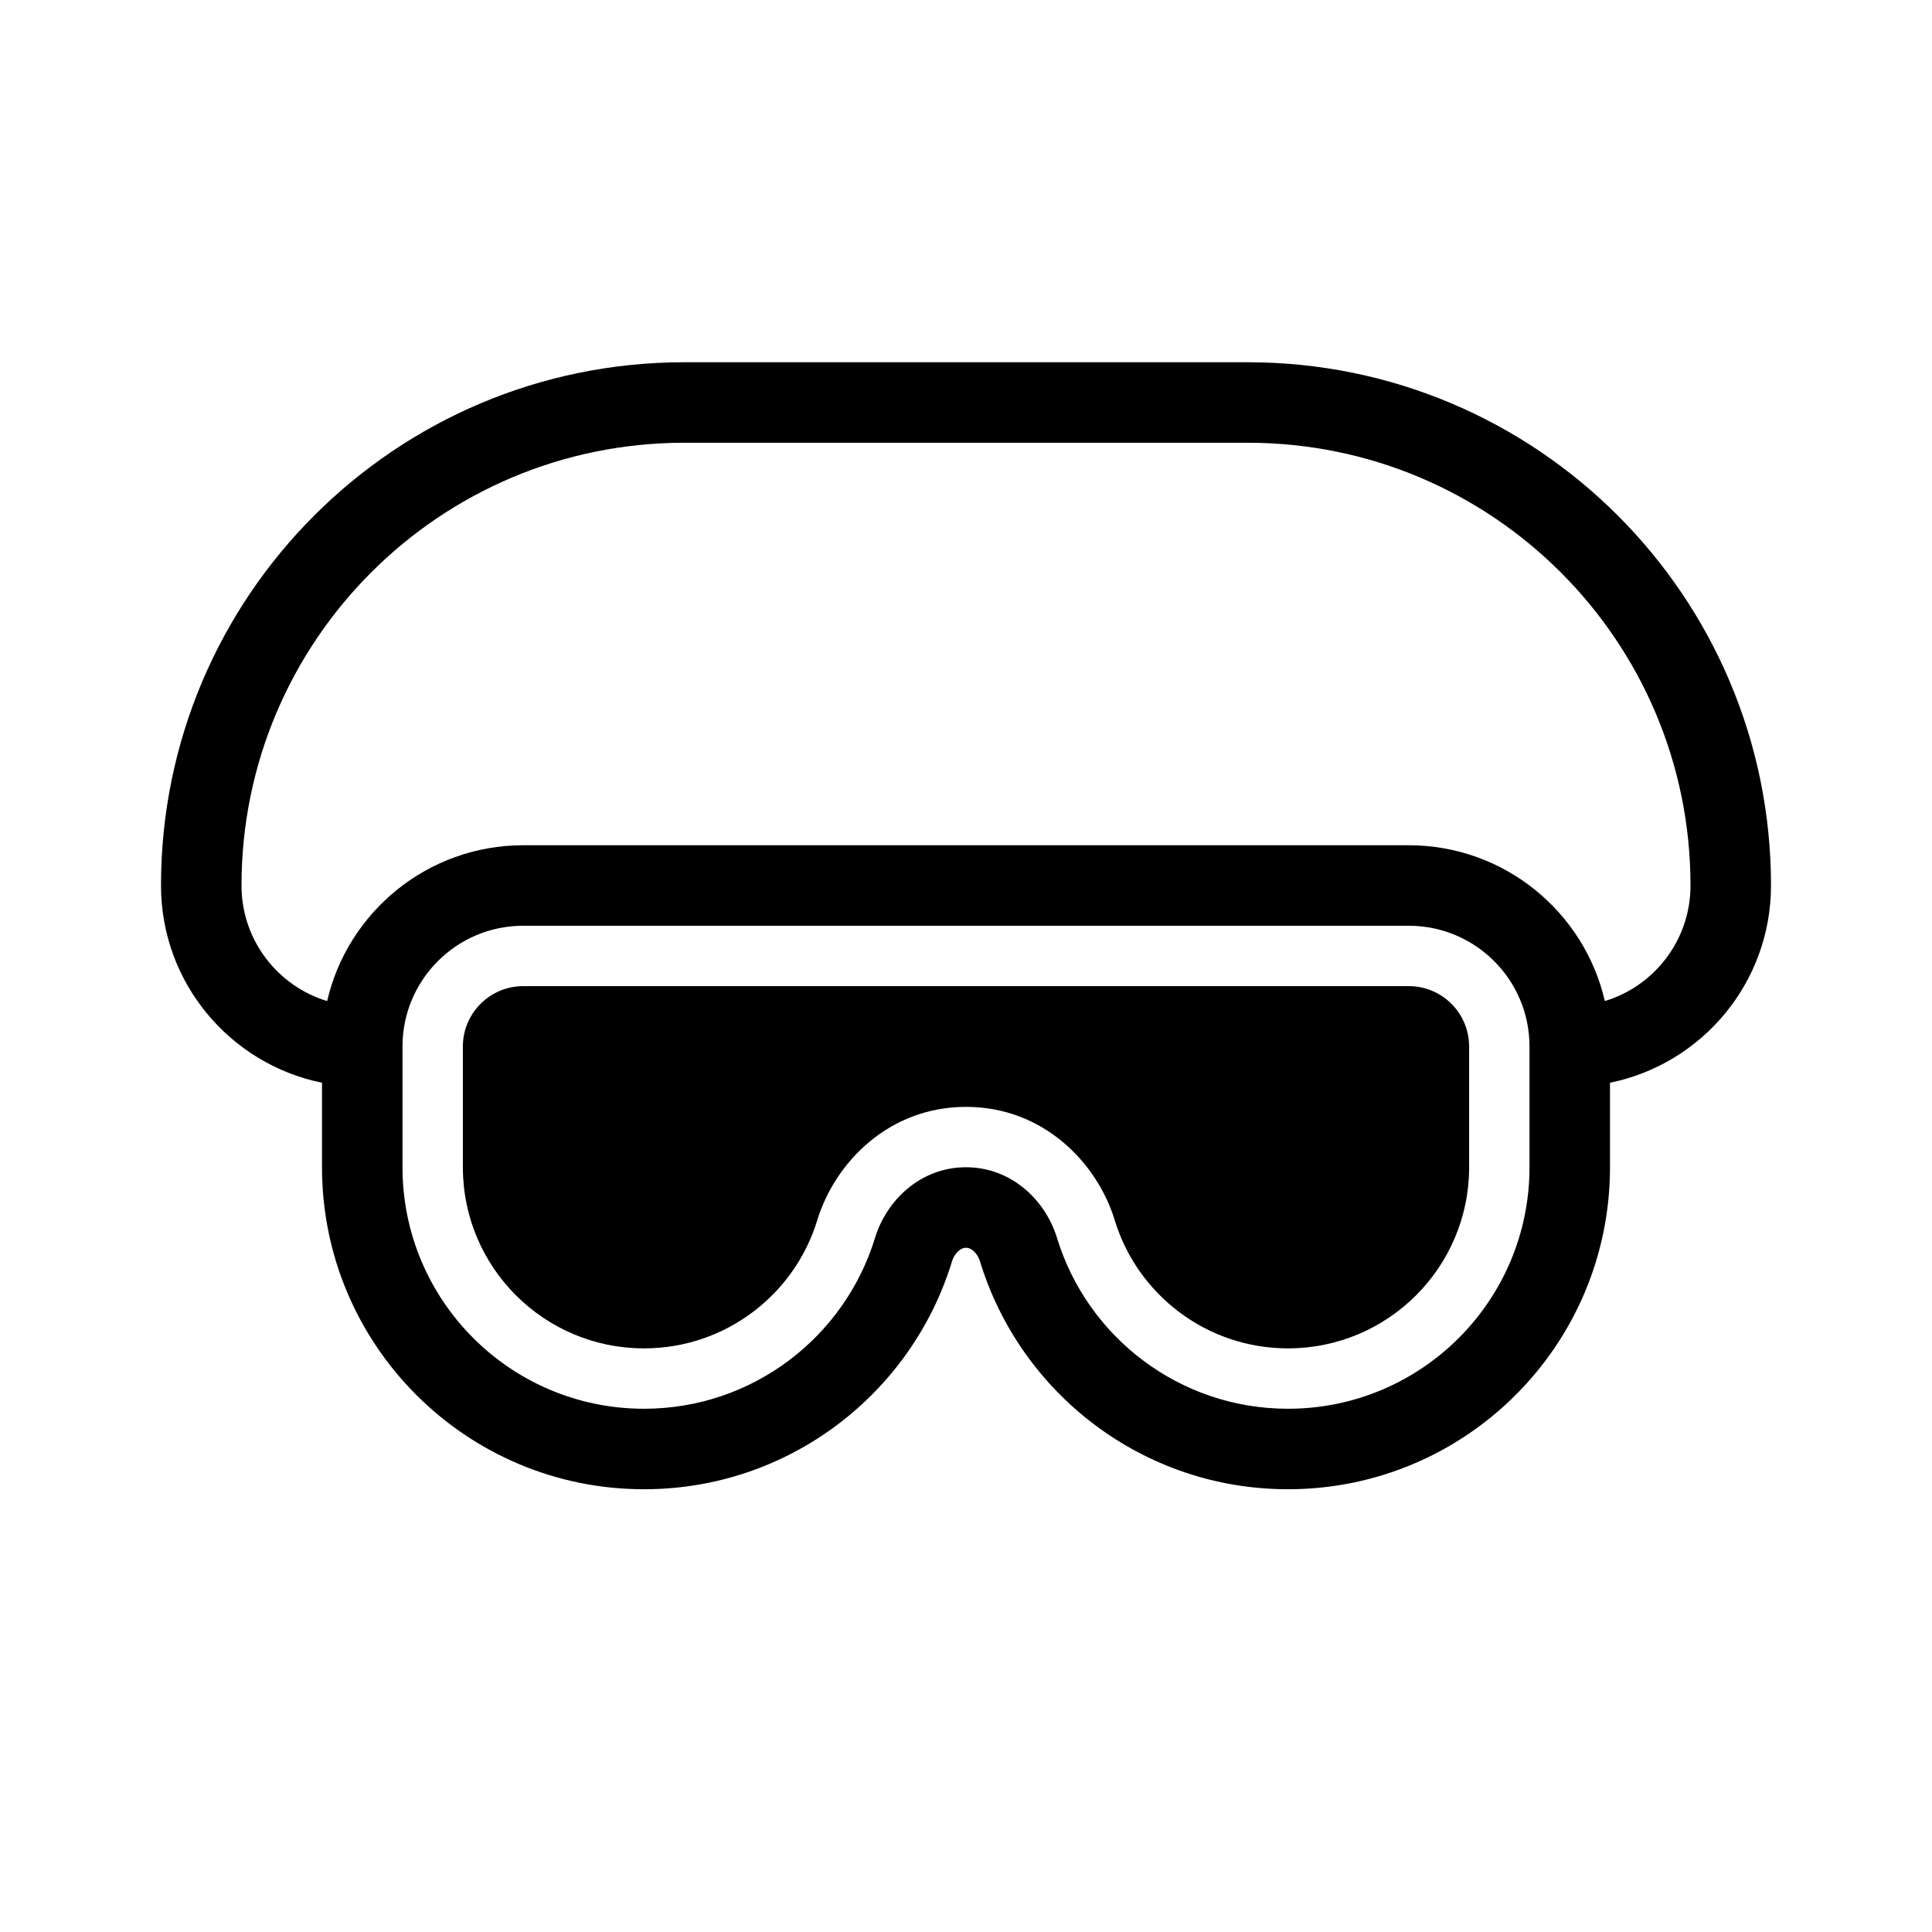
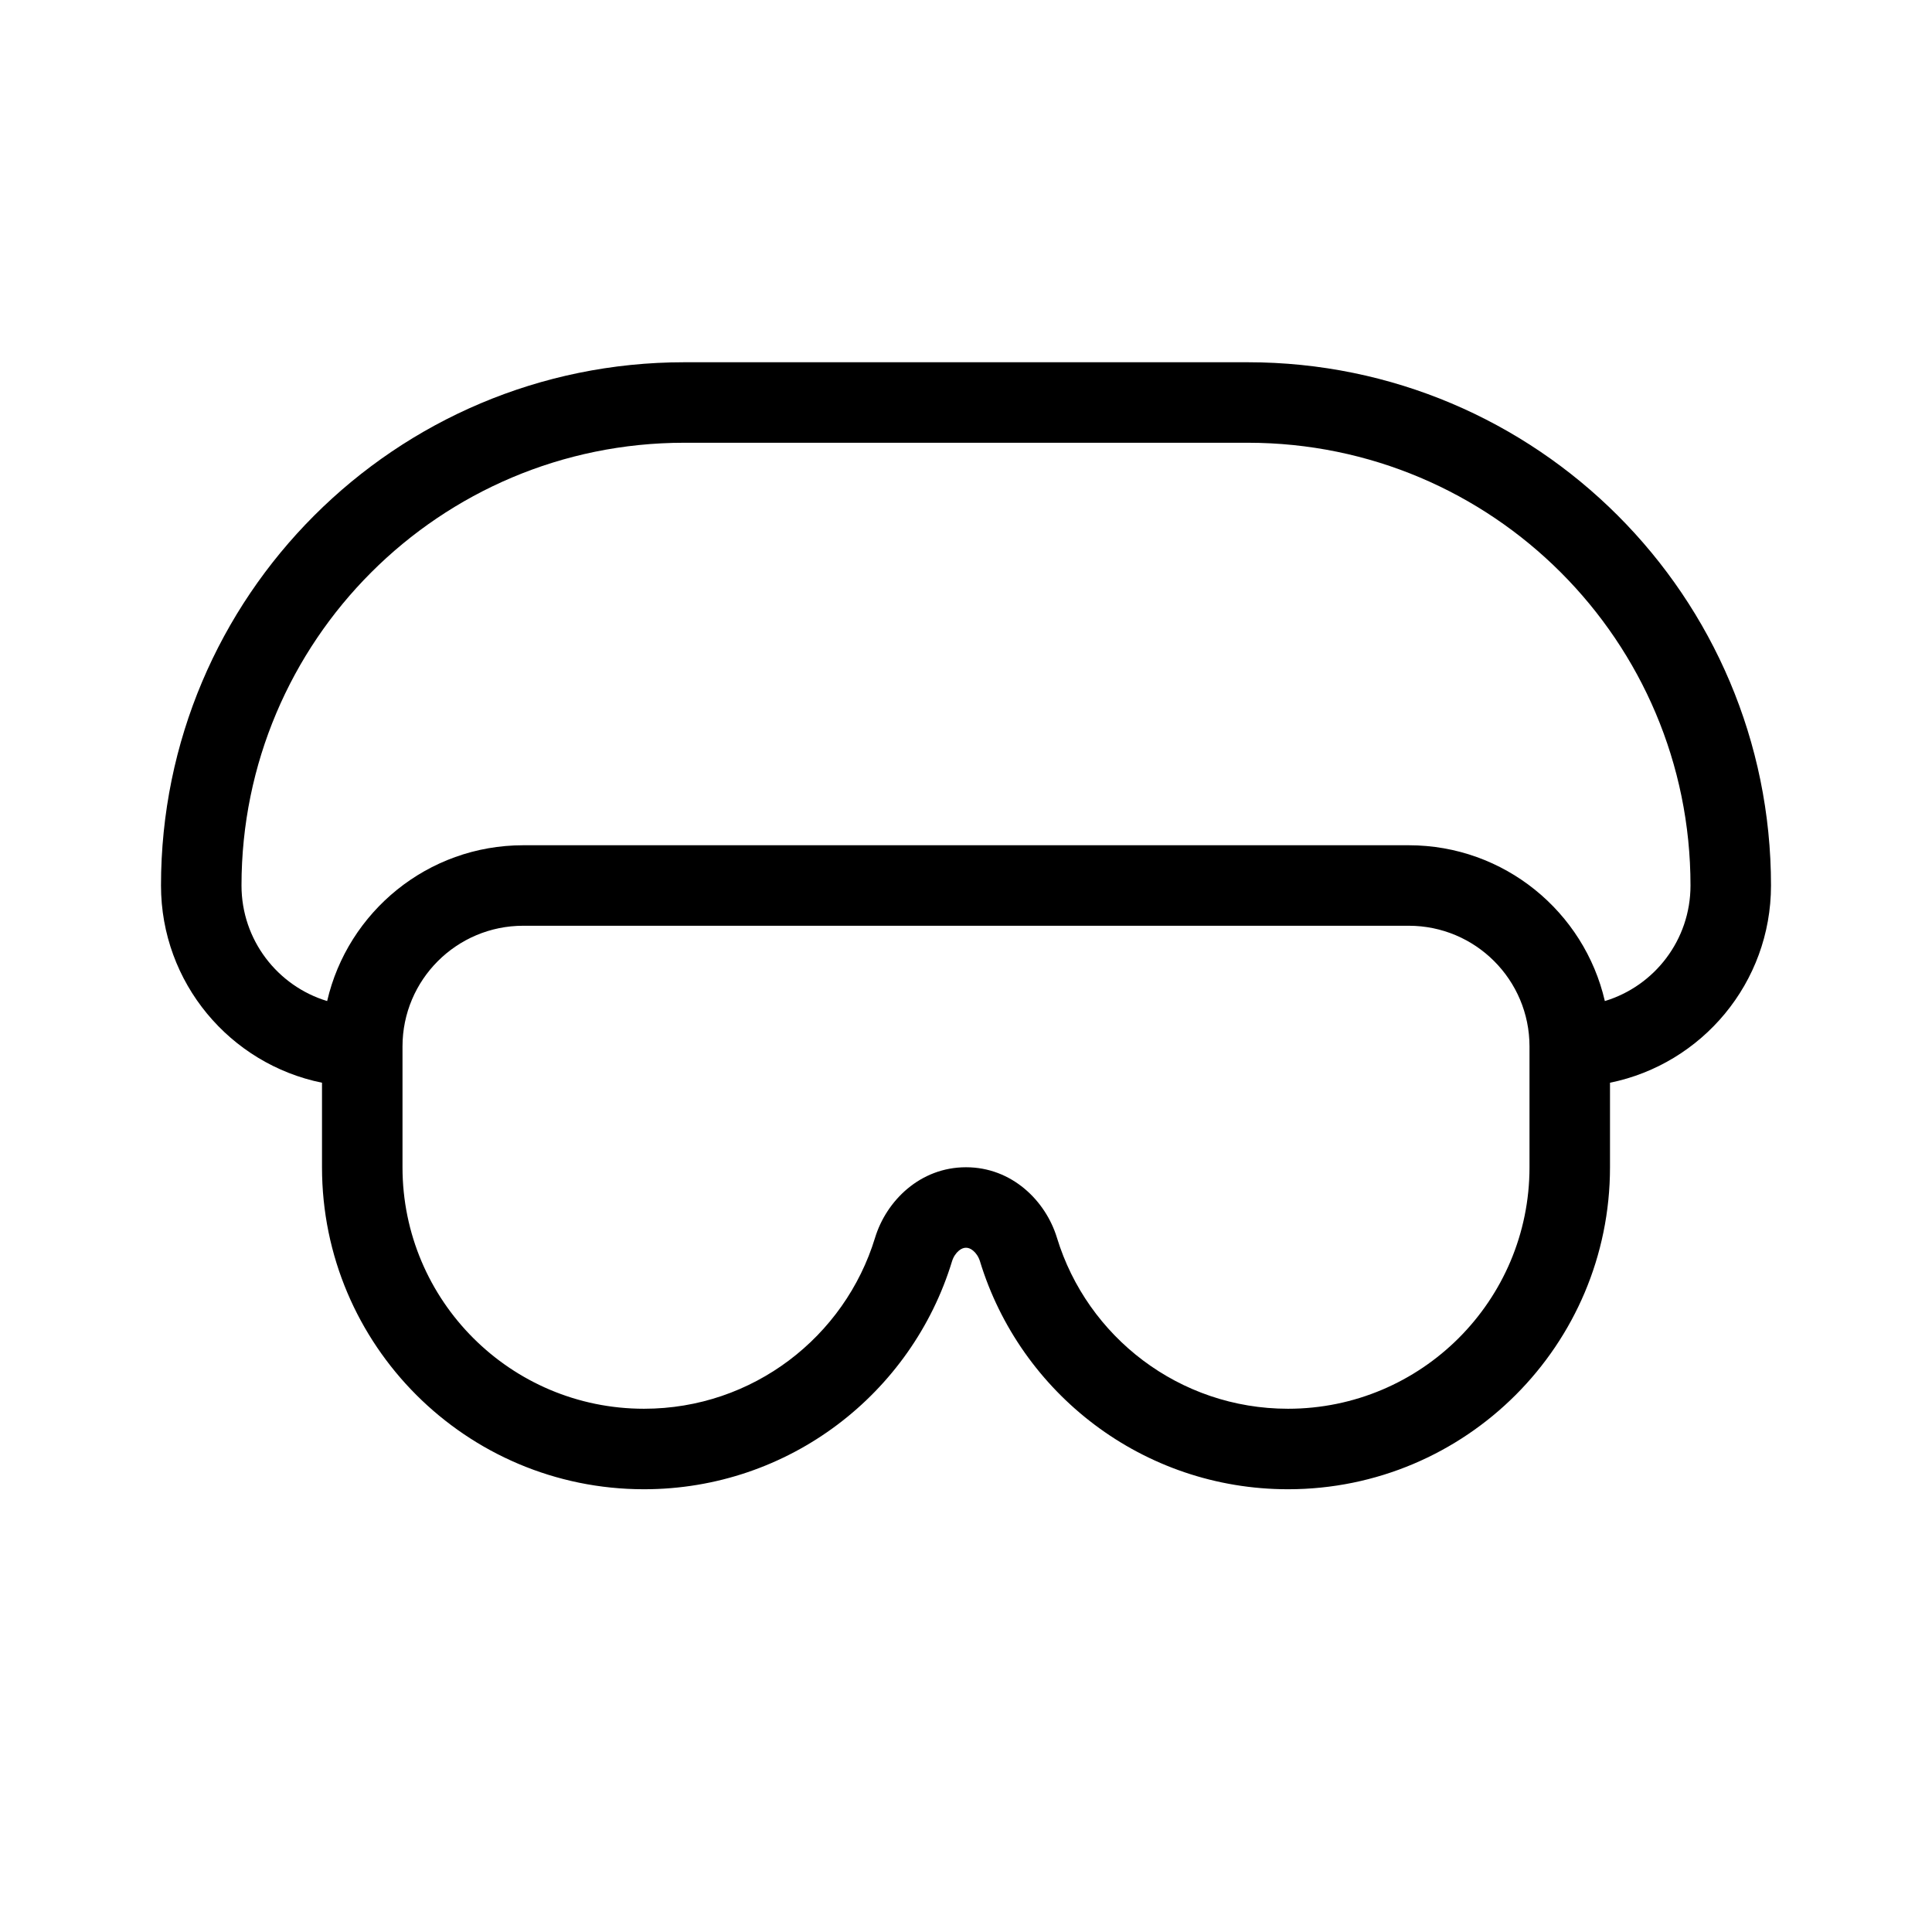
<svg xmlns="http://www.w3.org/2000/svg" width="48" height="48" viewBox="0 0 48 48" fill="none">
-   <path d="M11.5 26C11.5 25.172 12.172 24.5 13 24.5H35C35.828 24.5 36.5 25.172 36.5 26V29C36.5 31.485 34.485 33.5 32 33.5C29.975 33.5 28.257 32.161 27.695 30.315C27.264 28.903 25.935 27.5 24 27.5C22.065 27.5 20.736 28.903 20.305 30.315C19.743 32.161 18.025 33.5 16 33.5C13.515 33.5 11.5 31.485 11.5 29V26Z" fill="currentColor" />
  <path fill-rule="evenodd" clip-rule="evenodd" d="M17 9C9.82 9 4 14.82 4 22C4 24.419 5.718 26.437 8 26.9V29C8 33.418 11.582 37 16 37C19.607 37 22.654 34.614 23.653 31.336C23.688 31.222 23.753 31.13 23.823 31.072C23.889 31.017 23.949 31 24 31C24.051 31 24.111 31.017 24.177 31.072C24.247 31.13 24.312 31.222 24.347 31.336C25.346 34.614 28.393 37 32 37C36.418 37 40 33.418 40 29V26.9C42.282 26.437 44 24.419 44 22C44 14.82 38.18 9 31 9H17ZM39.872 24.871C41.104 24.498 42 23.354 42 22C42 15.925 37.075 11 31 11H17C10.925 11 6 15.925 6 22C6 23.354 6.896 24.498 8.128 24.871C8.64 22.654 10.627 21 13 21H35C37.373 21 39.36 22.654 39.872 24.871ZM13 23C11.343 23 10 24.343 10 26V29C10 32.314 12.686 35 16 35C18.703 35 20.99 33.212 21.74 30.753C22.02 29.834 22.859 29 24 29C25.141 29 25.98 29.834 26.26 30.753C27.01 33.212 29.297 35 32 35C35.314 35 38 32.314 38 29V26C38 24.343 36.657 23 35 23H13Z" fill="currentColor" />
</svg>